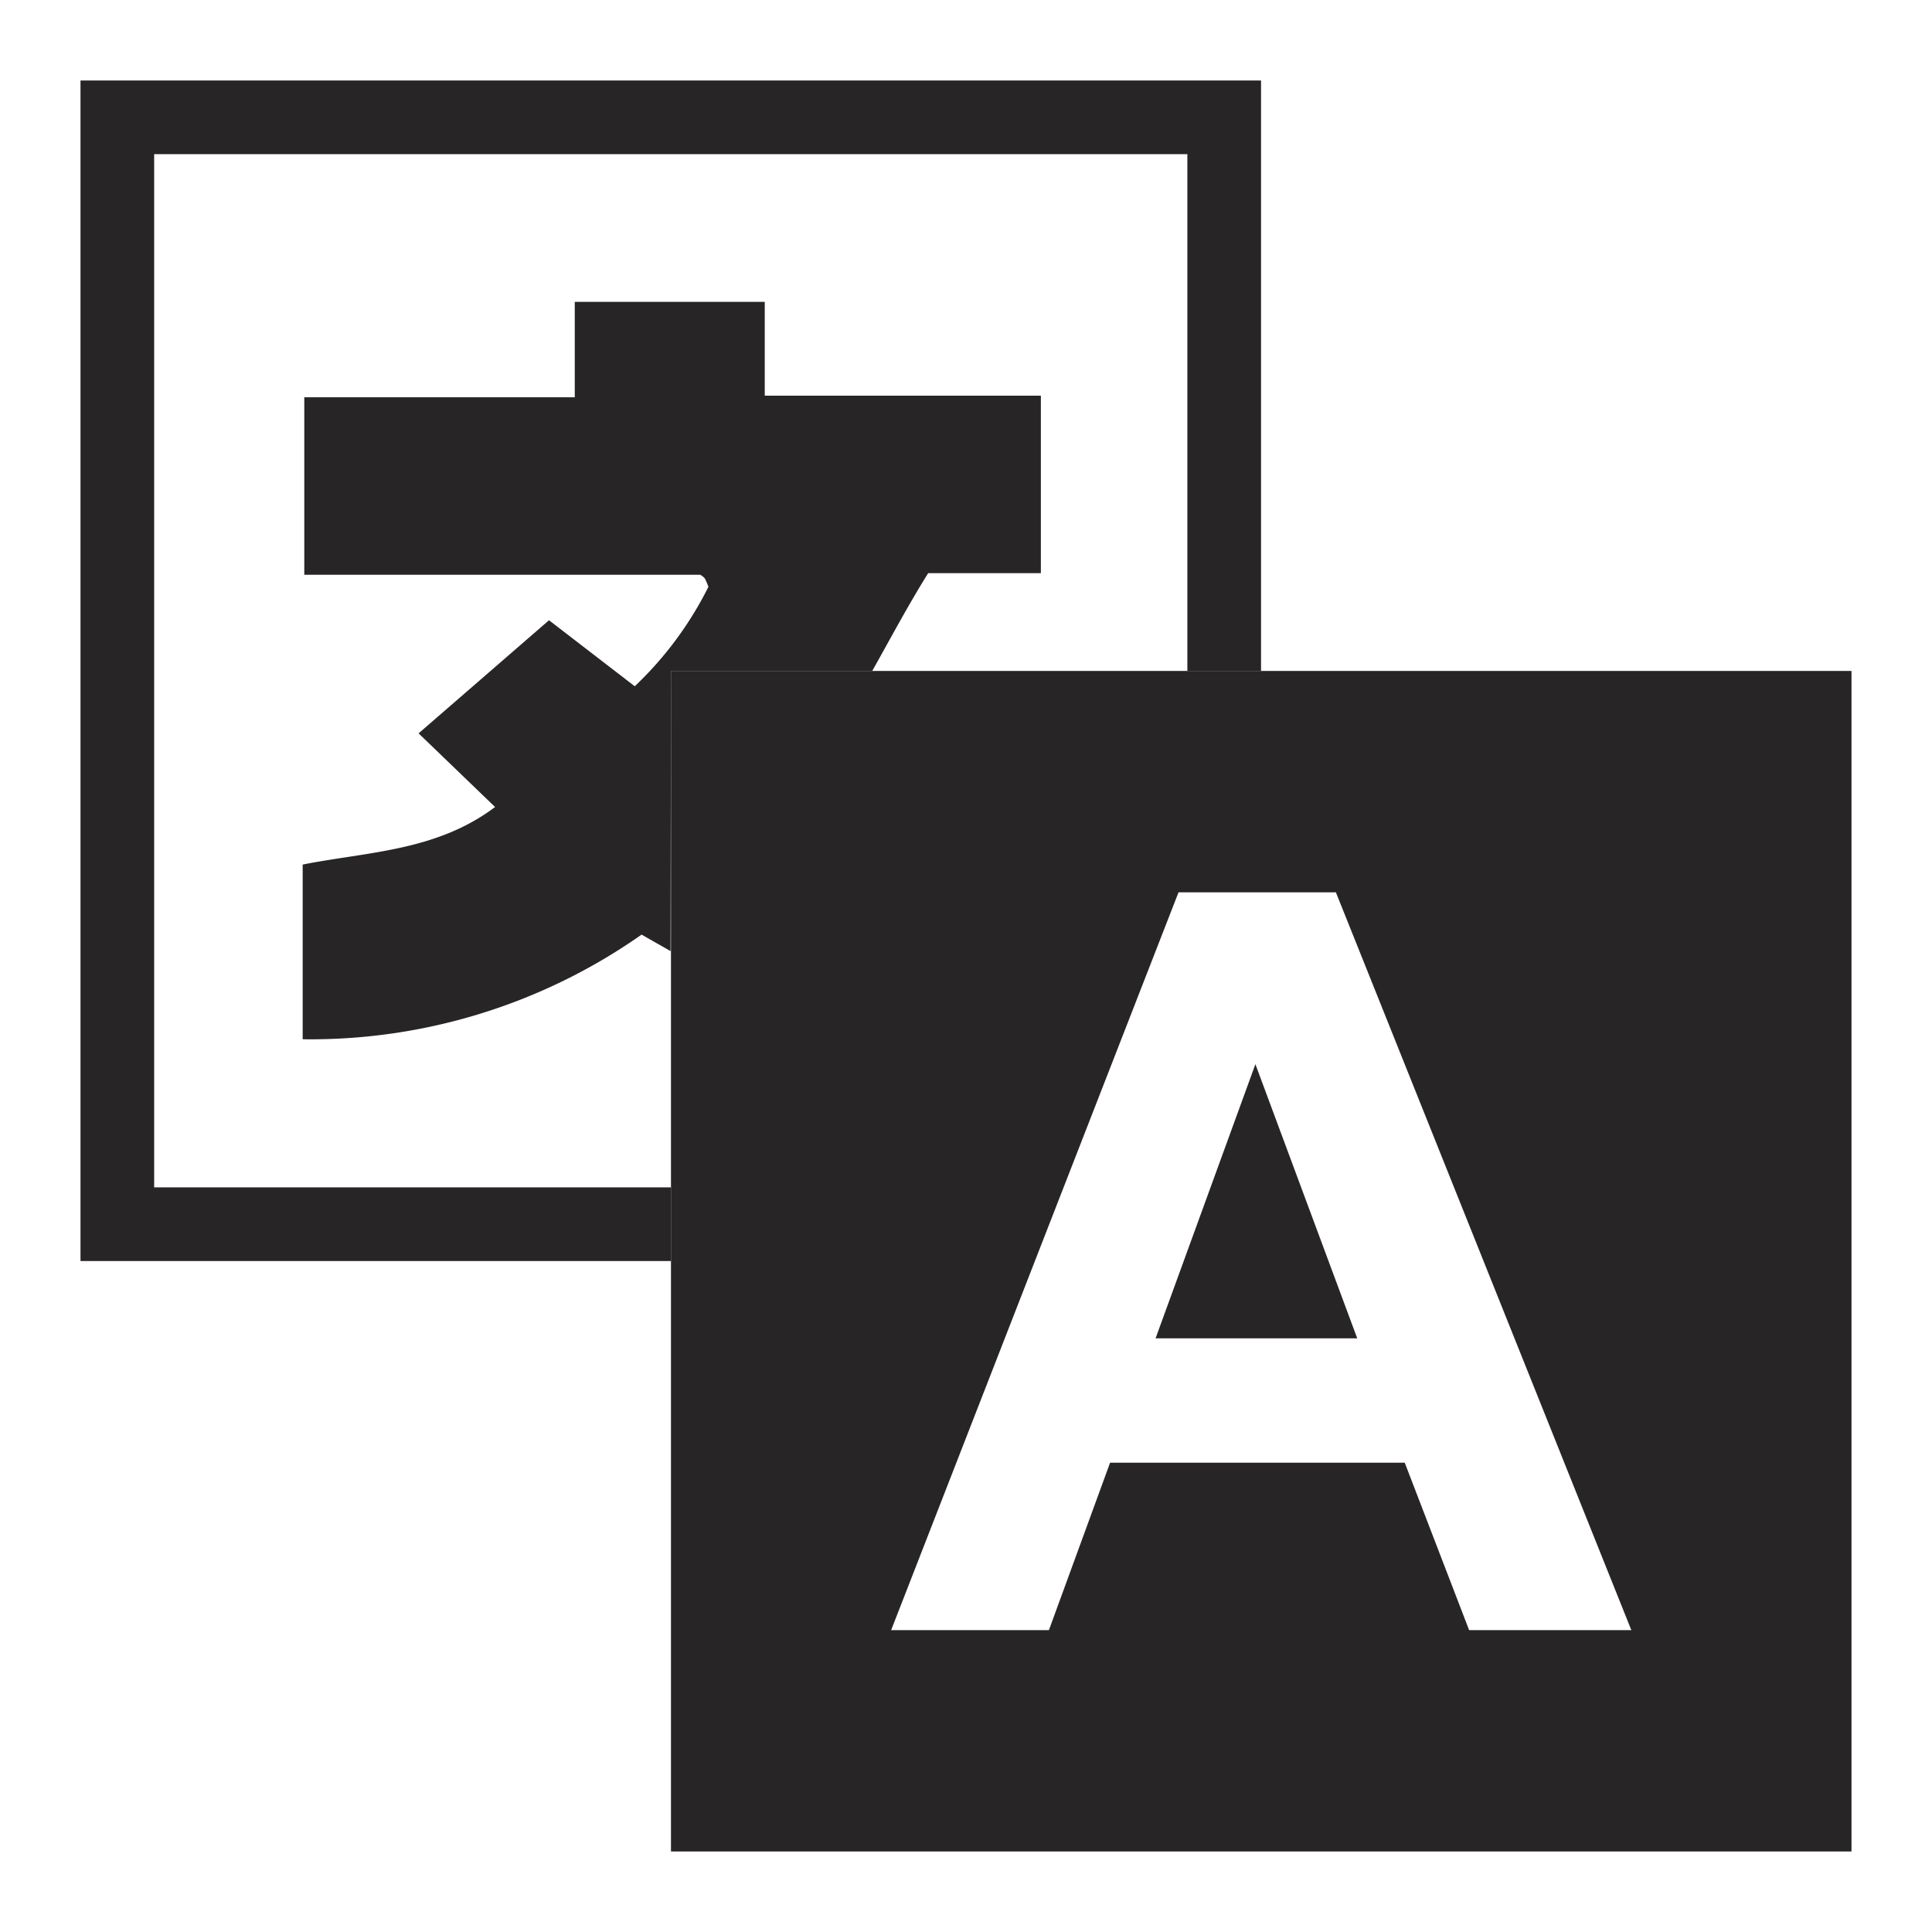
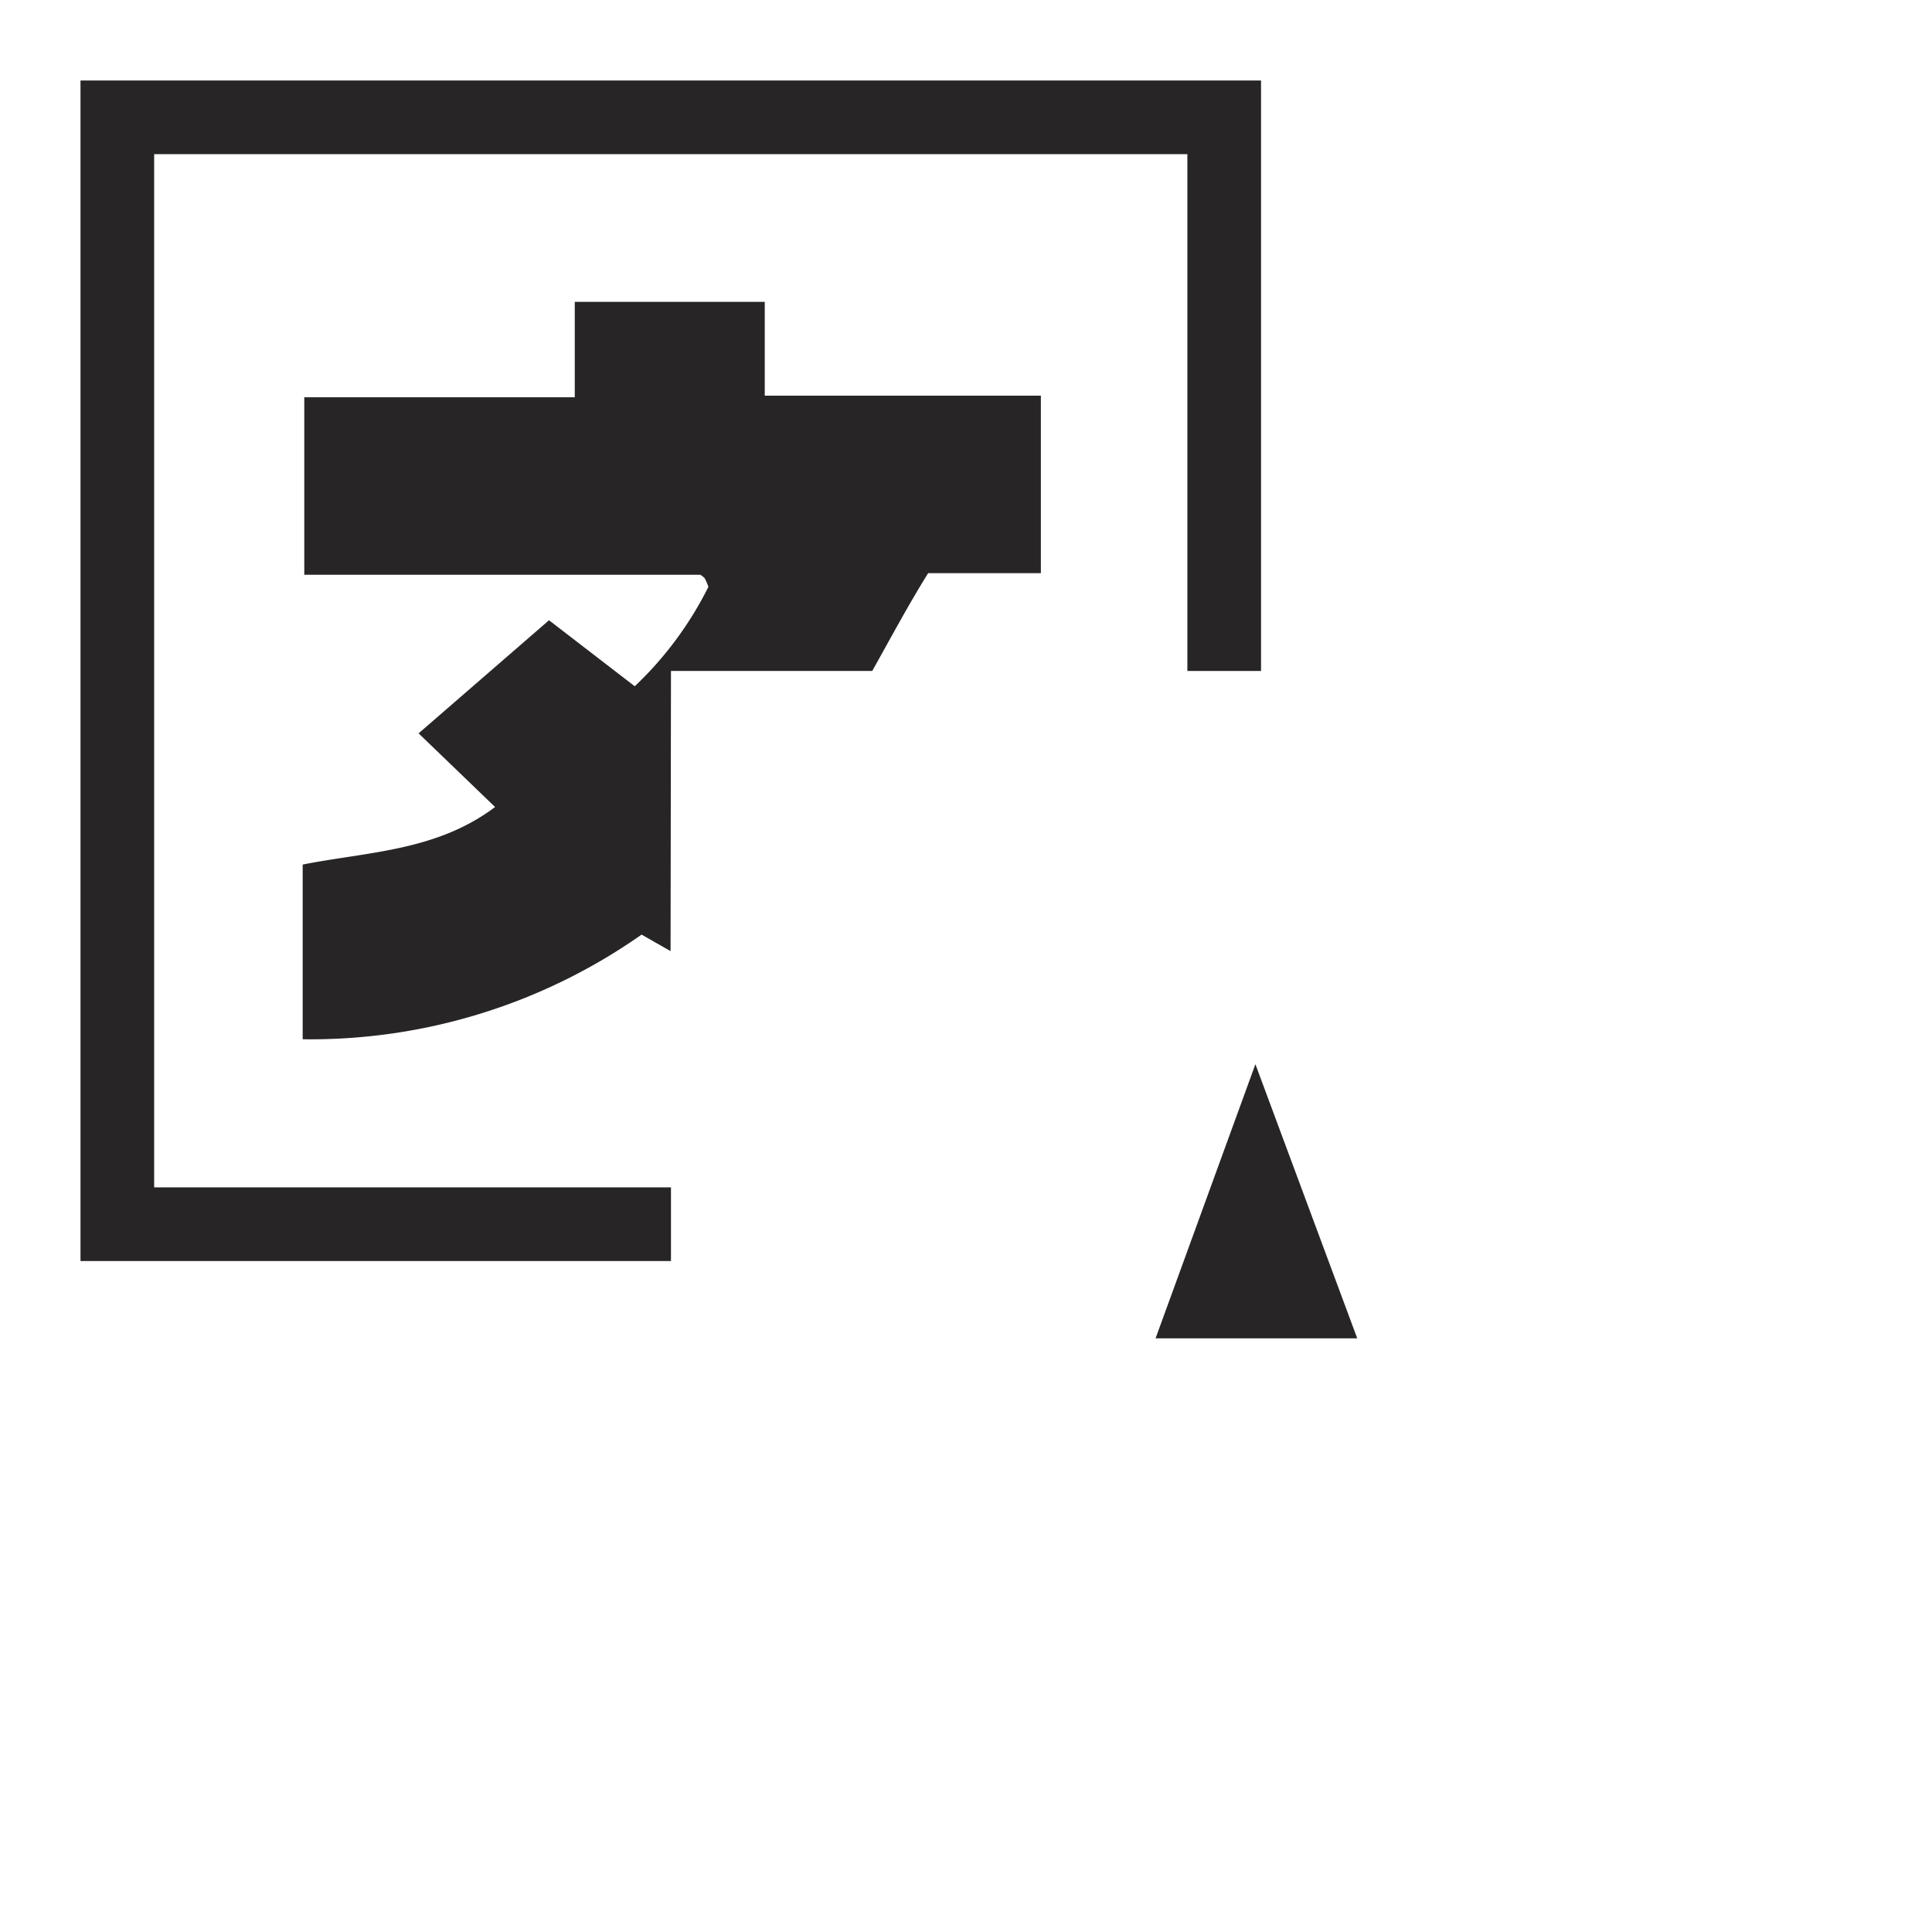
<svg xmlns="http://www.w3.org/2000/svg" id="Layer_1" data-name="Layer 1" viewBox="0 0 48 48">
  <defs>
    <style>.cls-1{fill:#272525;}</style>
  </defs>
  <title>Language</title>
  <polygon class="cls-1" points="28.71 33.25 33.72 33.25 31.19 26.44 28.71 33.25" />
-   <path class="cls-1" d="M16.67,16.67V46H46V16.67ZM36.5,40.5l-1.6-4.16H27.58L26.06,40.5H22.14l7.14-18.33h3.91L40.53,40.5Z" />
  <path class="cls-1" d="M16.67,16.67h5c.45-.8.89-1.63,1.39-2.43h2.8V9.83H19V7.5H14.28V9.87H7.56v4.41H17.4s.08.05.11.09a1.4,1.4,0,0,1,.09.21,8.82,8.82,0,0,1-1.83,2.47l-2.13-1.64-3.24,2.81,1.9,1.83c-1.46,1.1-3.17,1.11-4.78,1.43v4.34a14.31,14.31,0,0,0,8.42-2.6l.72.41Z" />
  <polygon class="cls-1" points="16.67 29.5 3.83 29.5 3.83 3.83 29.5 3.83 29.5 16.67 31.33 16.67 31.33 2 2 2 2 31.33 16.67 31.33 16.67 29.5" />
</svg>